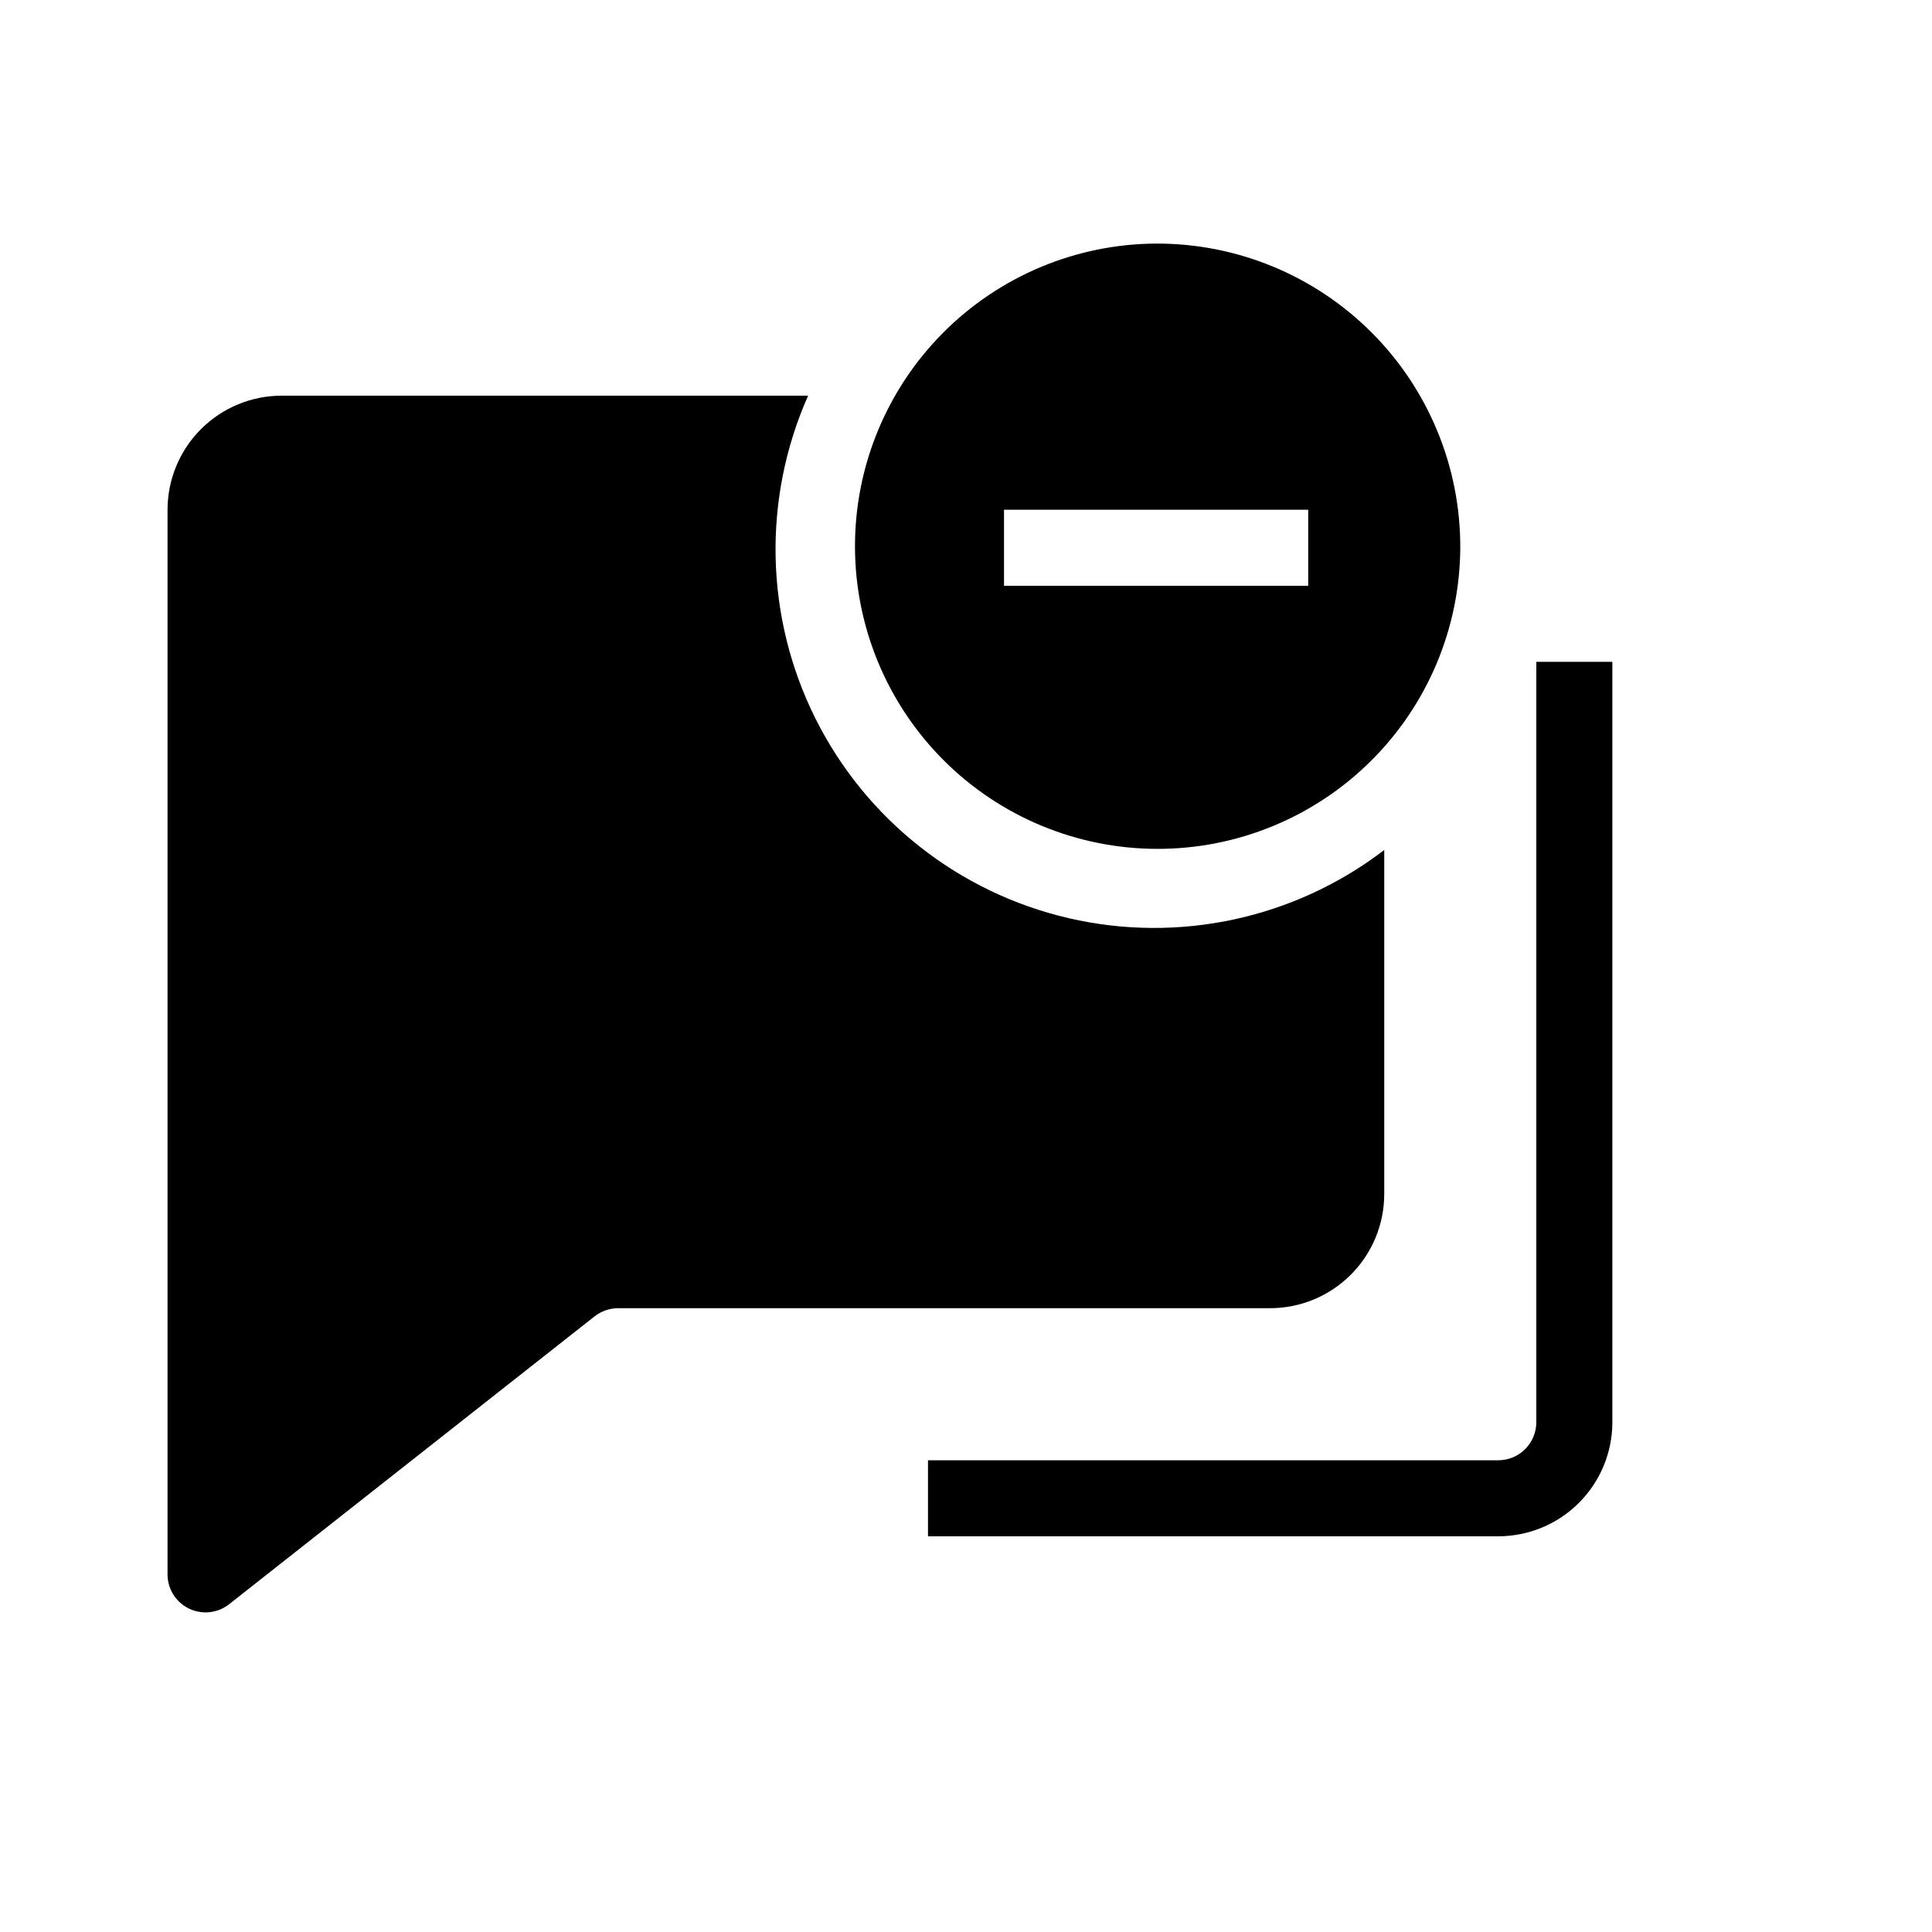
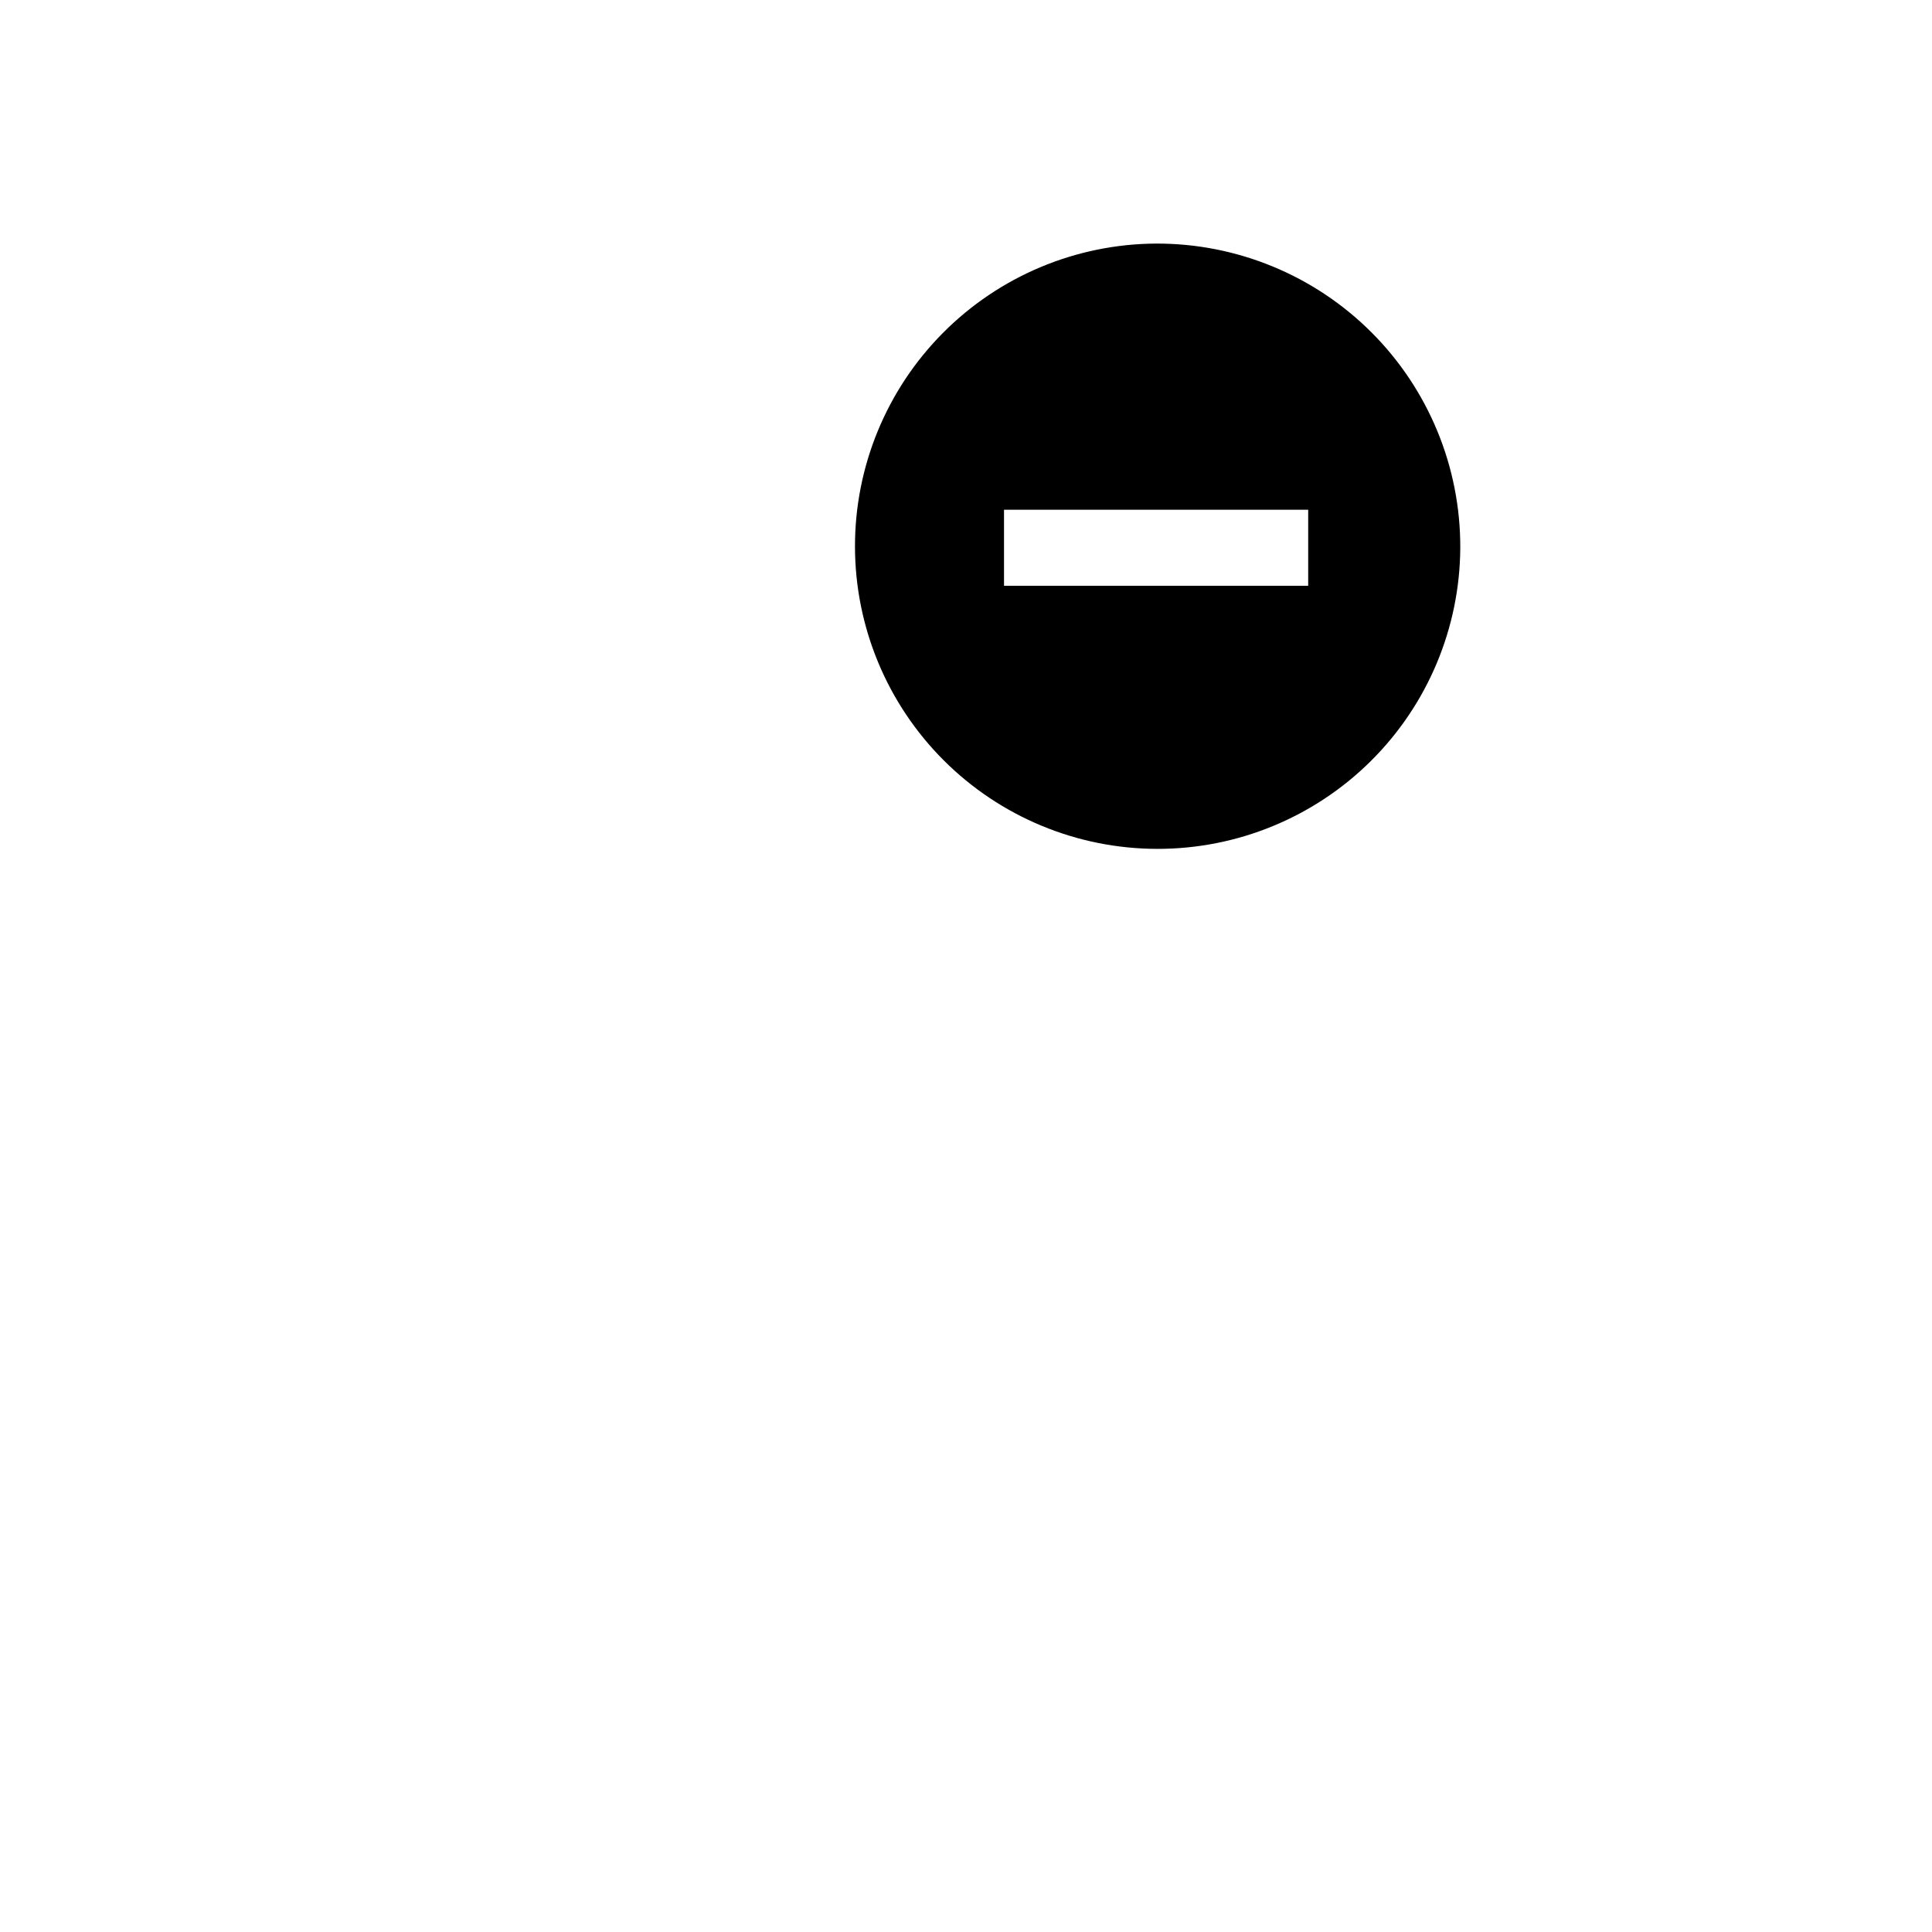
<svg xmlns="http://www.w3.org/2000/svg" fill="#000000" width="800px" height="800px" version="1.1" viewBox="144 144 512 512">
  <g>
-     <path d="m551.14 520.91c-0.008 5.562-4.512 10.066-10.074 10.074h-151.14v20.152h151.14c8.012-0.008 15.695-3.195 21.363-8.863 5.668-5.668 8.855-13.352 8.863-21.363v-201.52h-20.152z" />
-     <path d="m510.84 460.46v-91.203c-23.773 18.195-54.434 24.824-83.598 18.074-29.168-6.75-53.797-26.172-67.164-52.965-13.363-26.789-14.066-58.145-1.918-85.508h-139.53c-8.016 0.008-15.699 3.195-21.367 8.863s-8.855 13.352-8.863 21.367v282.13c-0.004 3.863 2.203 7.387 5.68 9.07 3.477 1.688 7.613 1.234 10.645-1.16l96.875-76.301c1.781-1.383 3.973-2.137 6.231-2.144h172.78c8.012-0.008 15.695-3.195 21.363-8.863 5.668-5.668 8.855-13.352 8.863-21.363z" />
    <path d="m450.38 208.55c-21.223 0.105-41.543 8.621-56.5 23.684-14.957 15.059-23.336 35.43-23.301 56.656s8.48 41.57 23.492 56.582c15.008 15.008 35.352 23.453 56.578 23.488 21.227 0.039 41.602-8.34 56.66-23.301 15.059-14.957 23.574-35.273 23.68-56.5 0.07-21.398-8.398-41.945-23.531-57.078-15.133-15.133-35.676-23.602-57.078-23.531zm40.305 90.688h-80.609v-20.152h80.609z" />
  </g>
</svg>